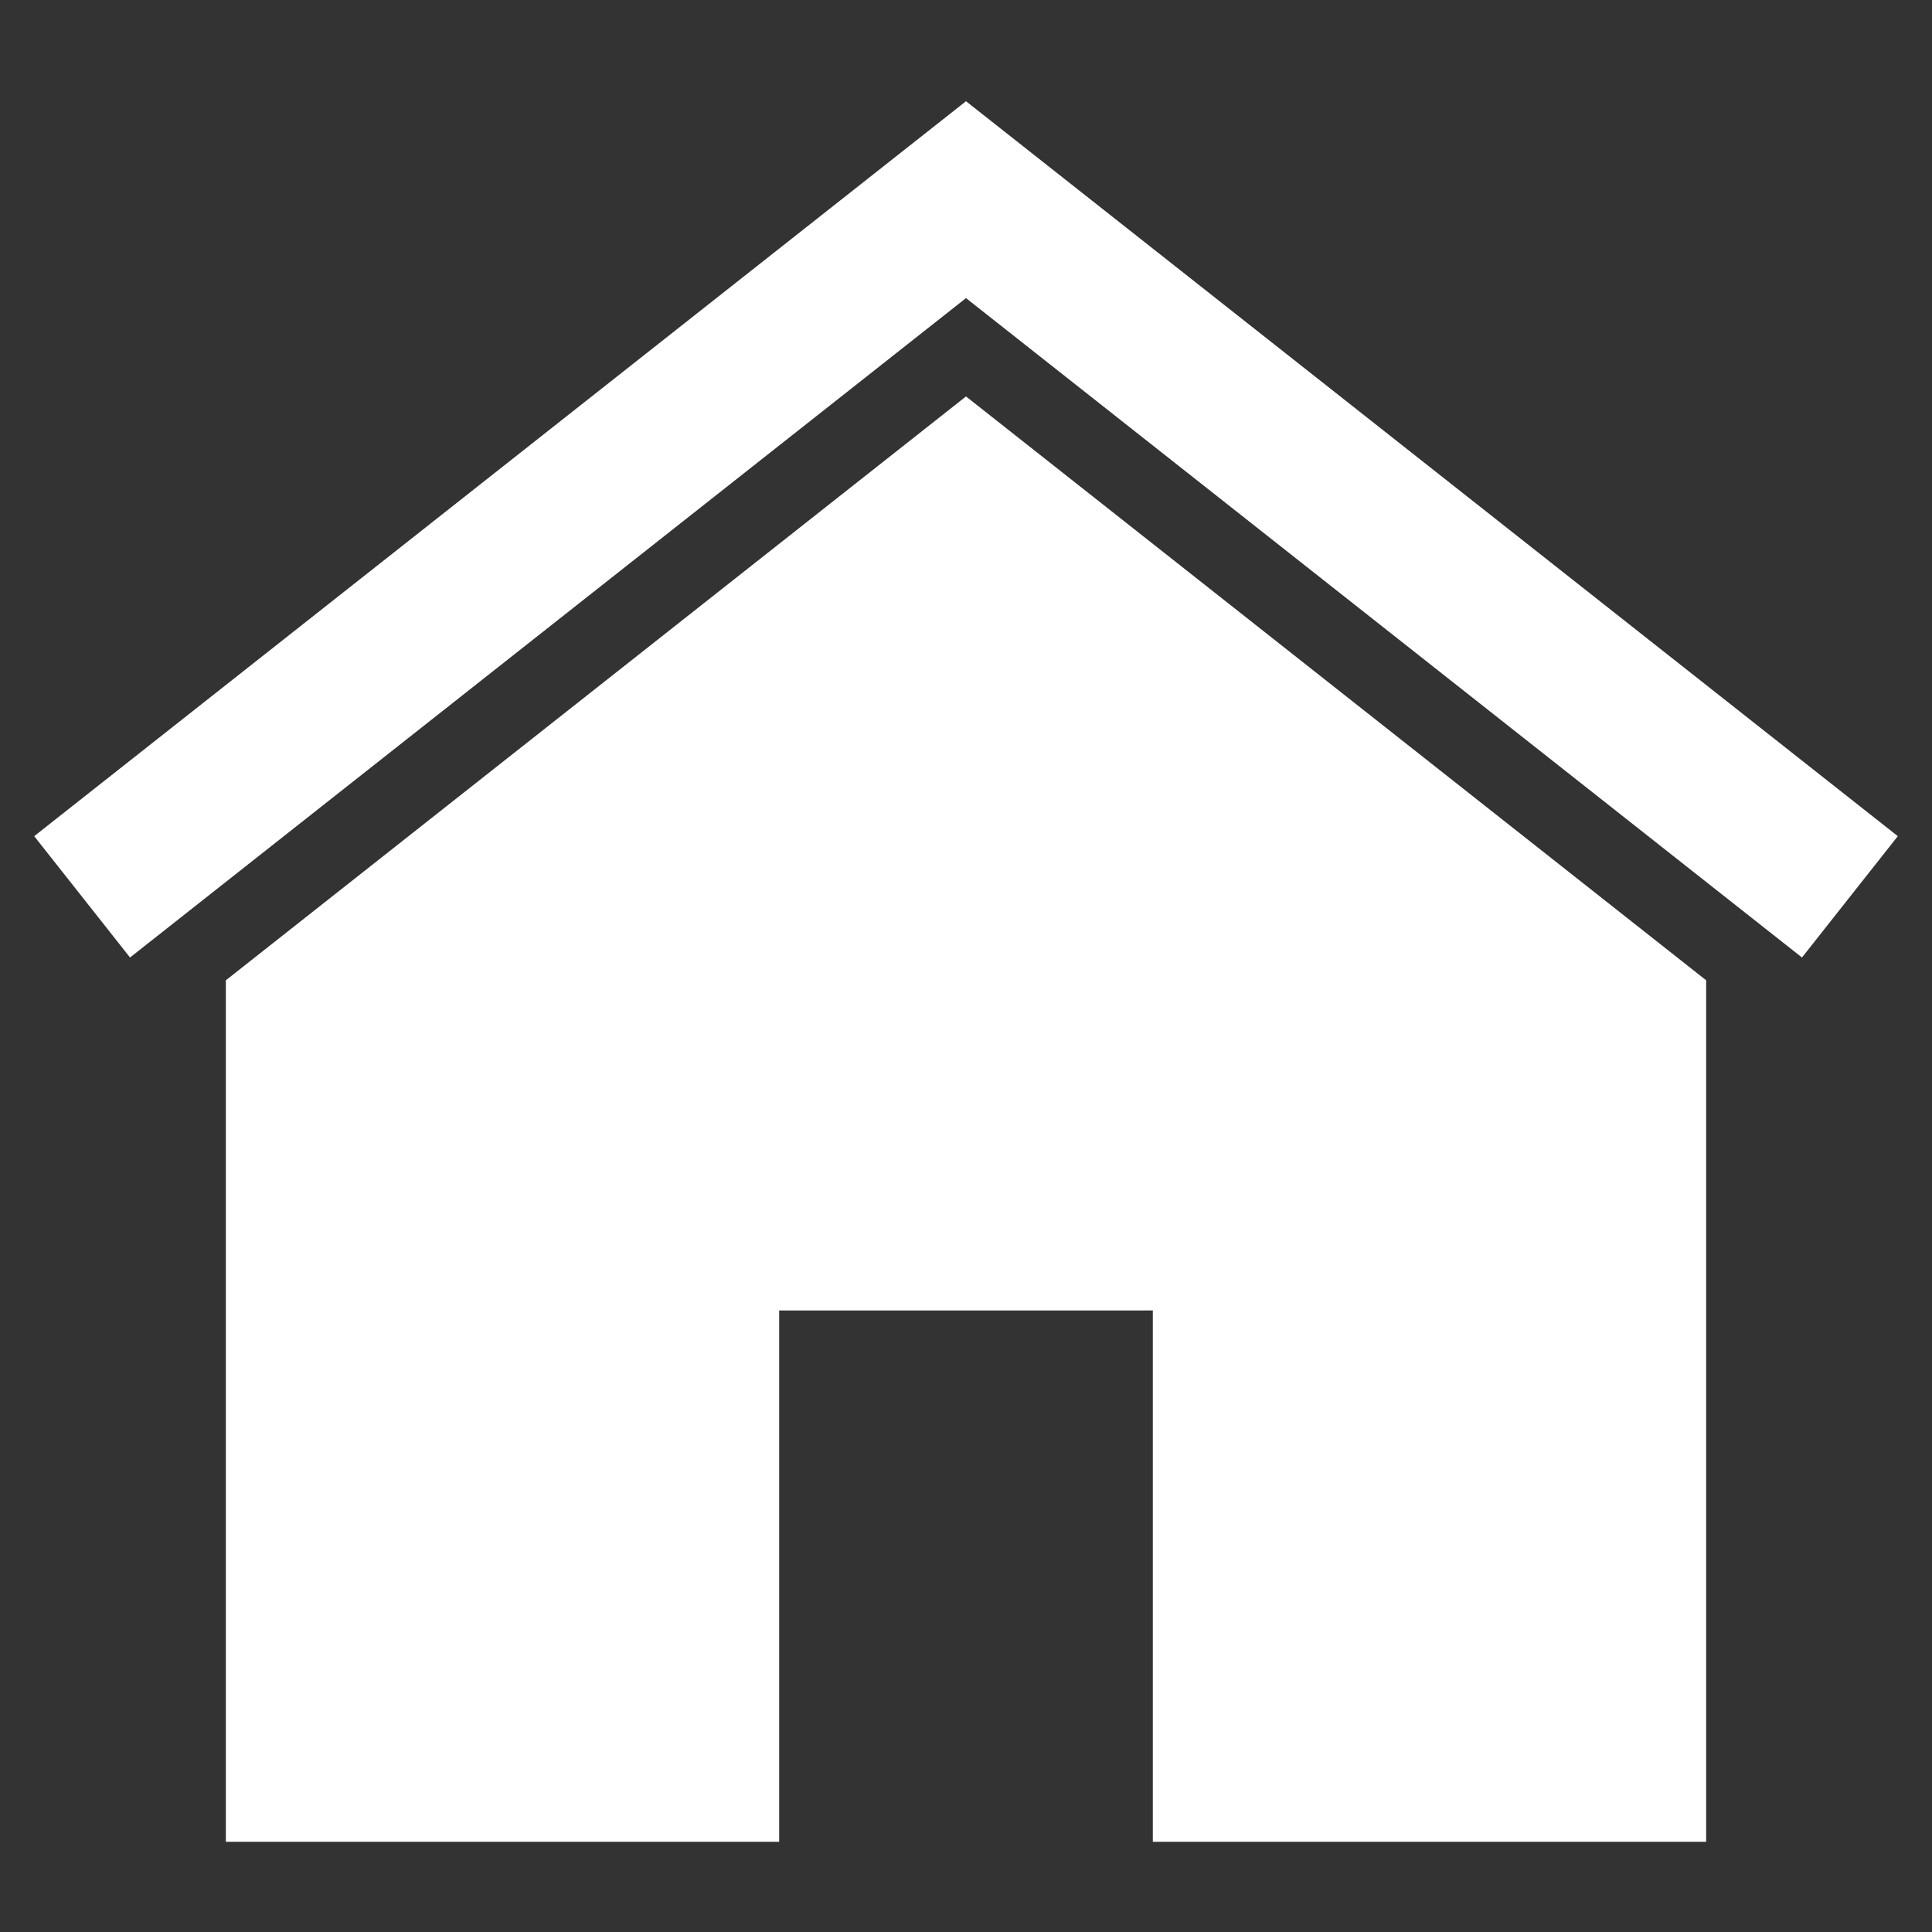
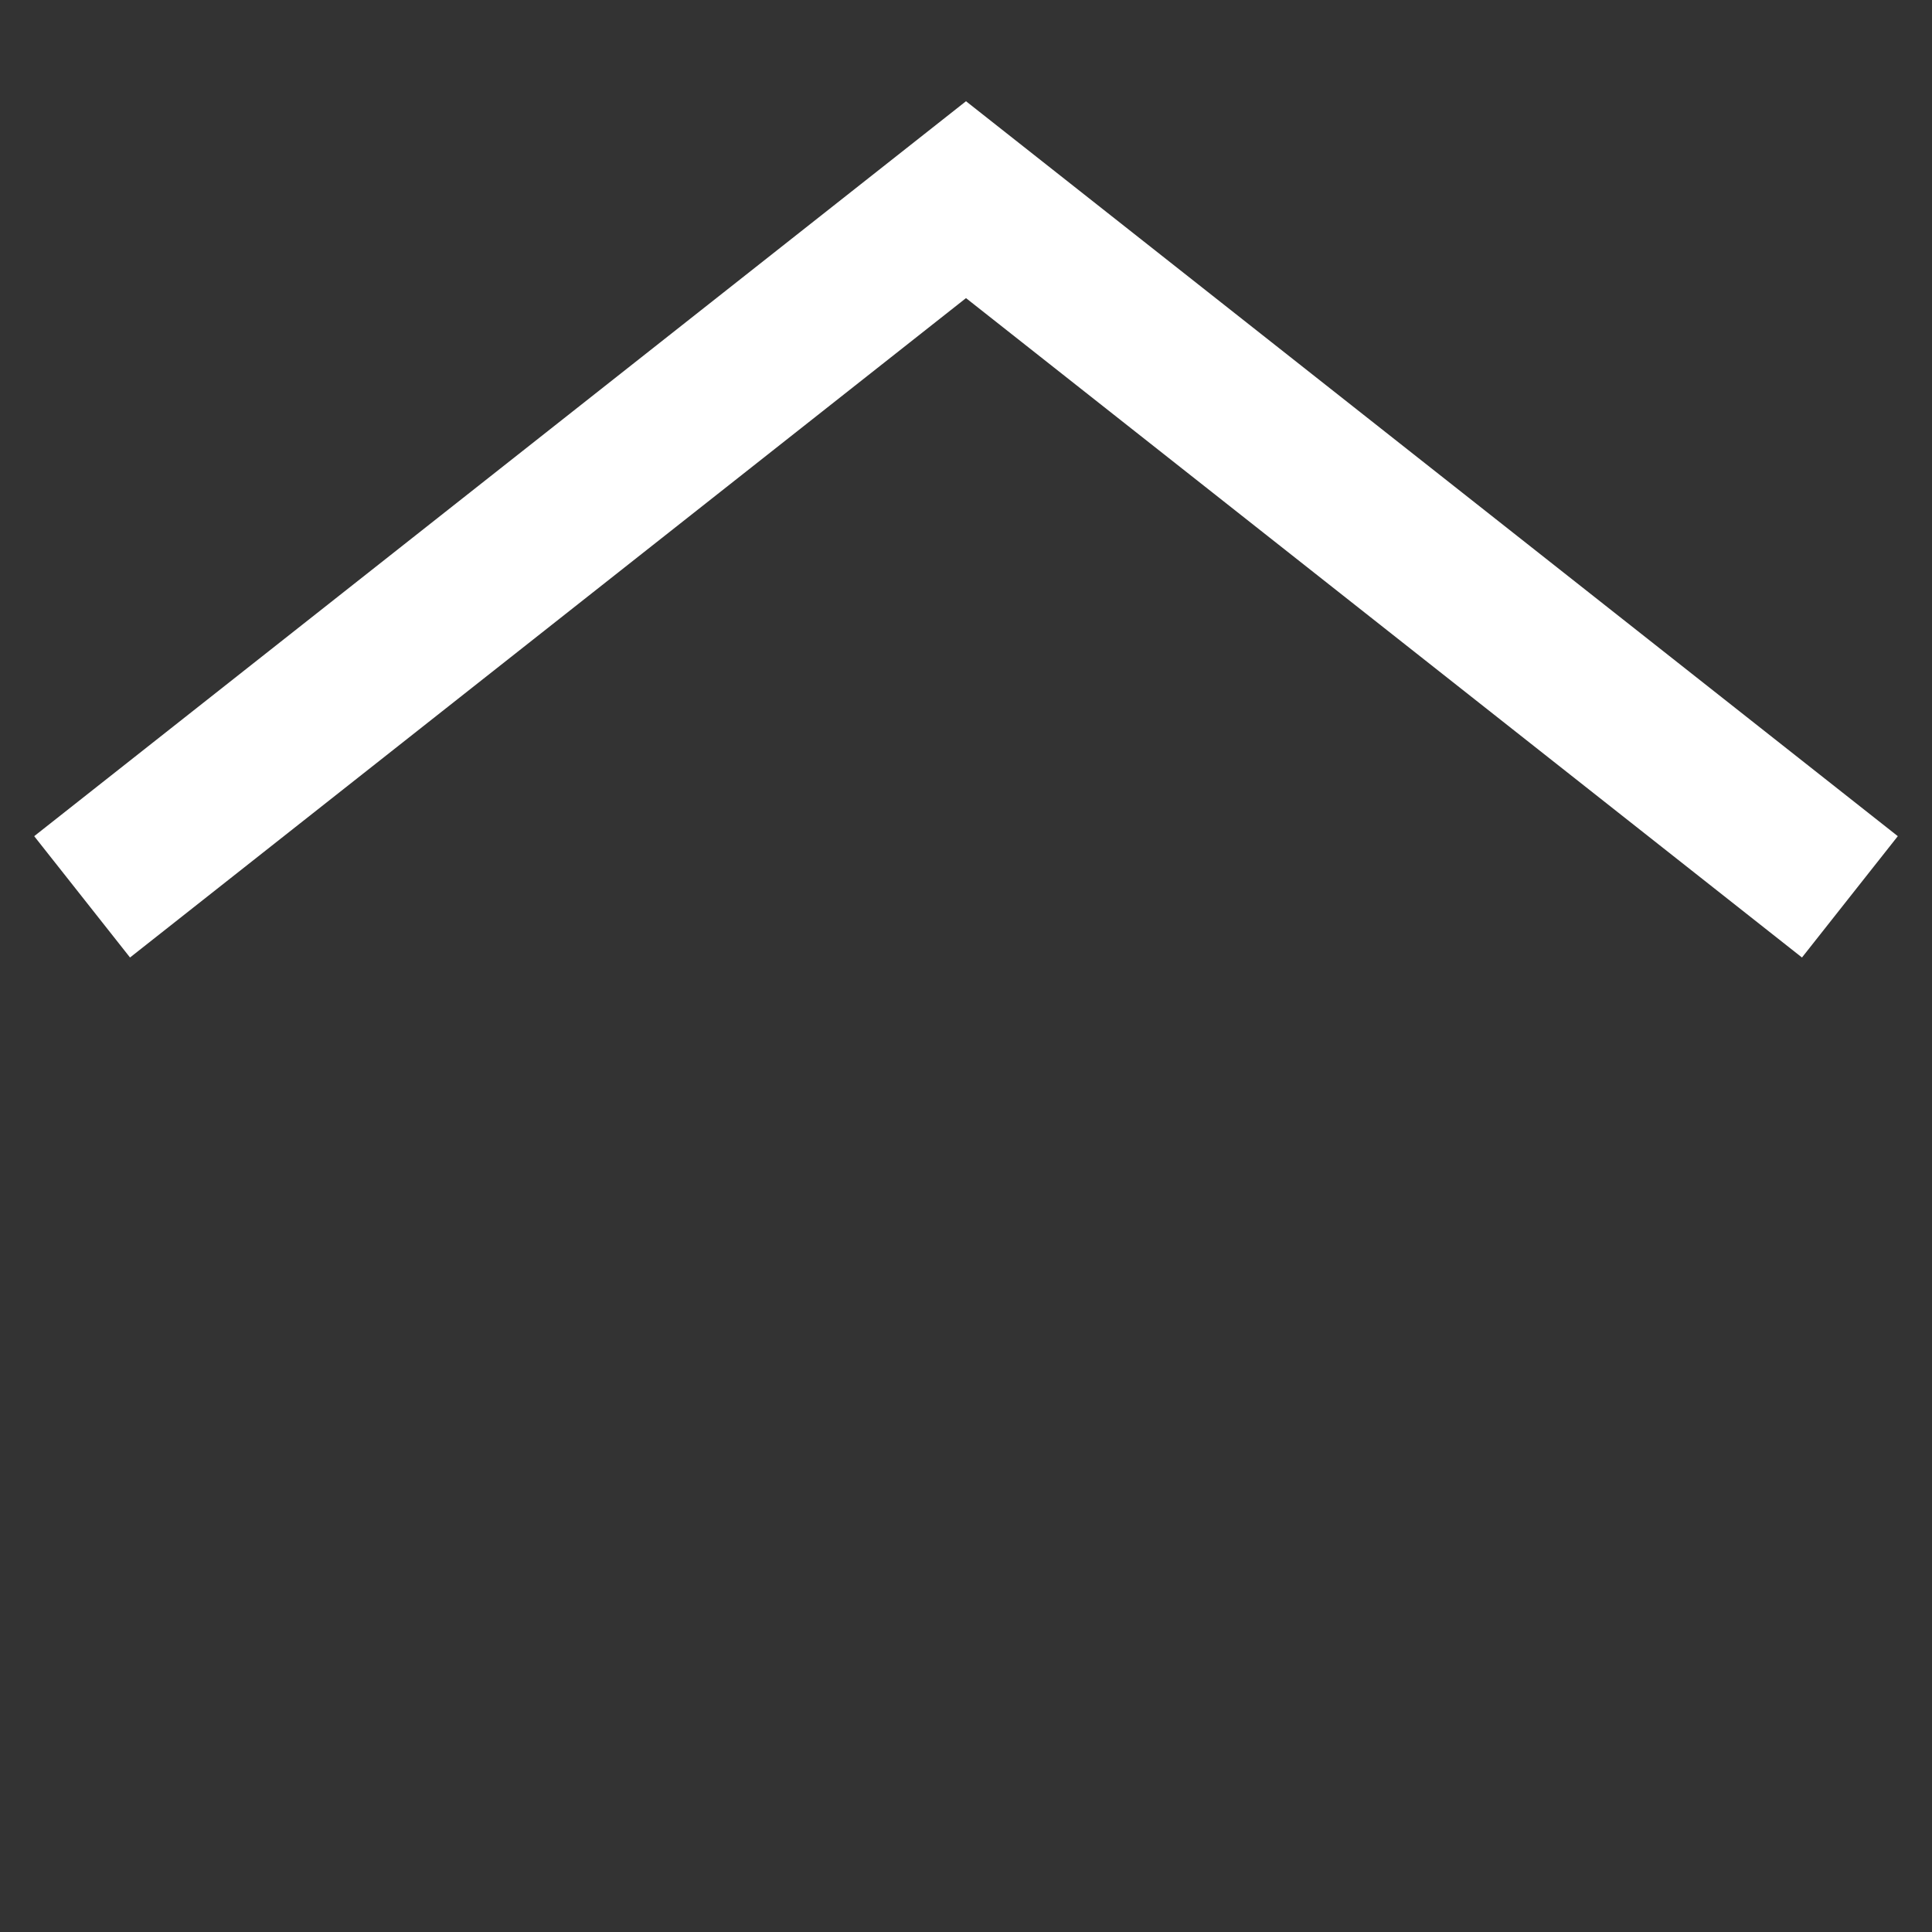
<svg xmlns="http://www.w3.org/2000/svg" data-name="Layer 1" viewBox="0 0 100 100" x="0px" y="0px" aria-hidden="true" width="100px" height="100px" style="fill:url(#CerosGradient_ide546982c1);">
  <rect x="0" y="0" width="100" height="100" fill="#333333" stroke="none" />
  <defs>
    <linearGradient class="cerosgradient" data-cerosgradient="true" id="CerosGradient_ide546982c1" gradientUnits="userSpaceOnUse" x1="50%" y1="100%" x2="50%" y2="0%">
      <stop offset="0%" stop-color="#FFFFFF" />
      <stop offset="100%" stop-color="#FFFFFF" />
    </linearGradient>
    <linearGradient />
  </defs>
  <title>love_icons</title>
  <polygon points="50 5.24 1.77 43.28 6.73 49.56 50 15.43 93.27 49.56 98.23 43.28 50 5.24" style="fill:url(#CerosGradient_ide546982c1);" />
-   <polygon points="11.69 50.74 11.69 95.33 40.33 95.33 40.33 67.83 59.67 67.83 59.67 95.33 88.31 95.33 88.31 50.74 50 20.52 11.69 50.74" style="fill:url(#CerosGradient_ide546982c1);" />
</svg>